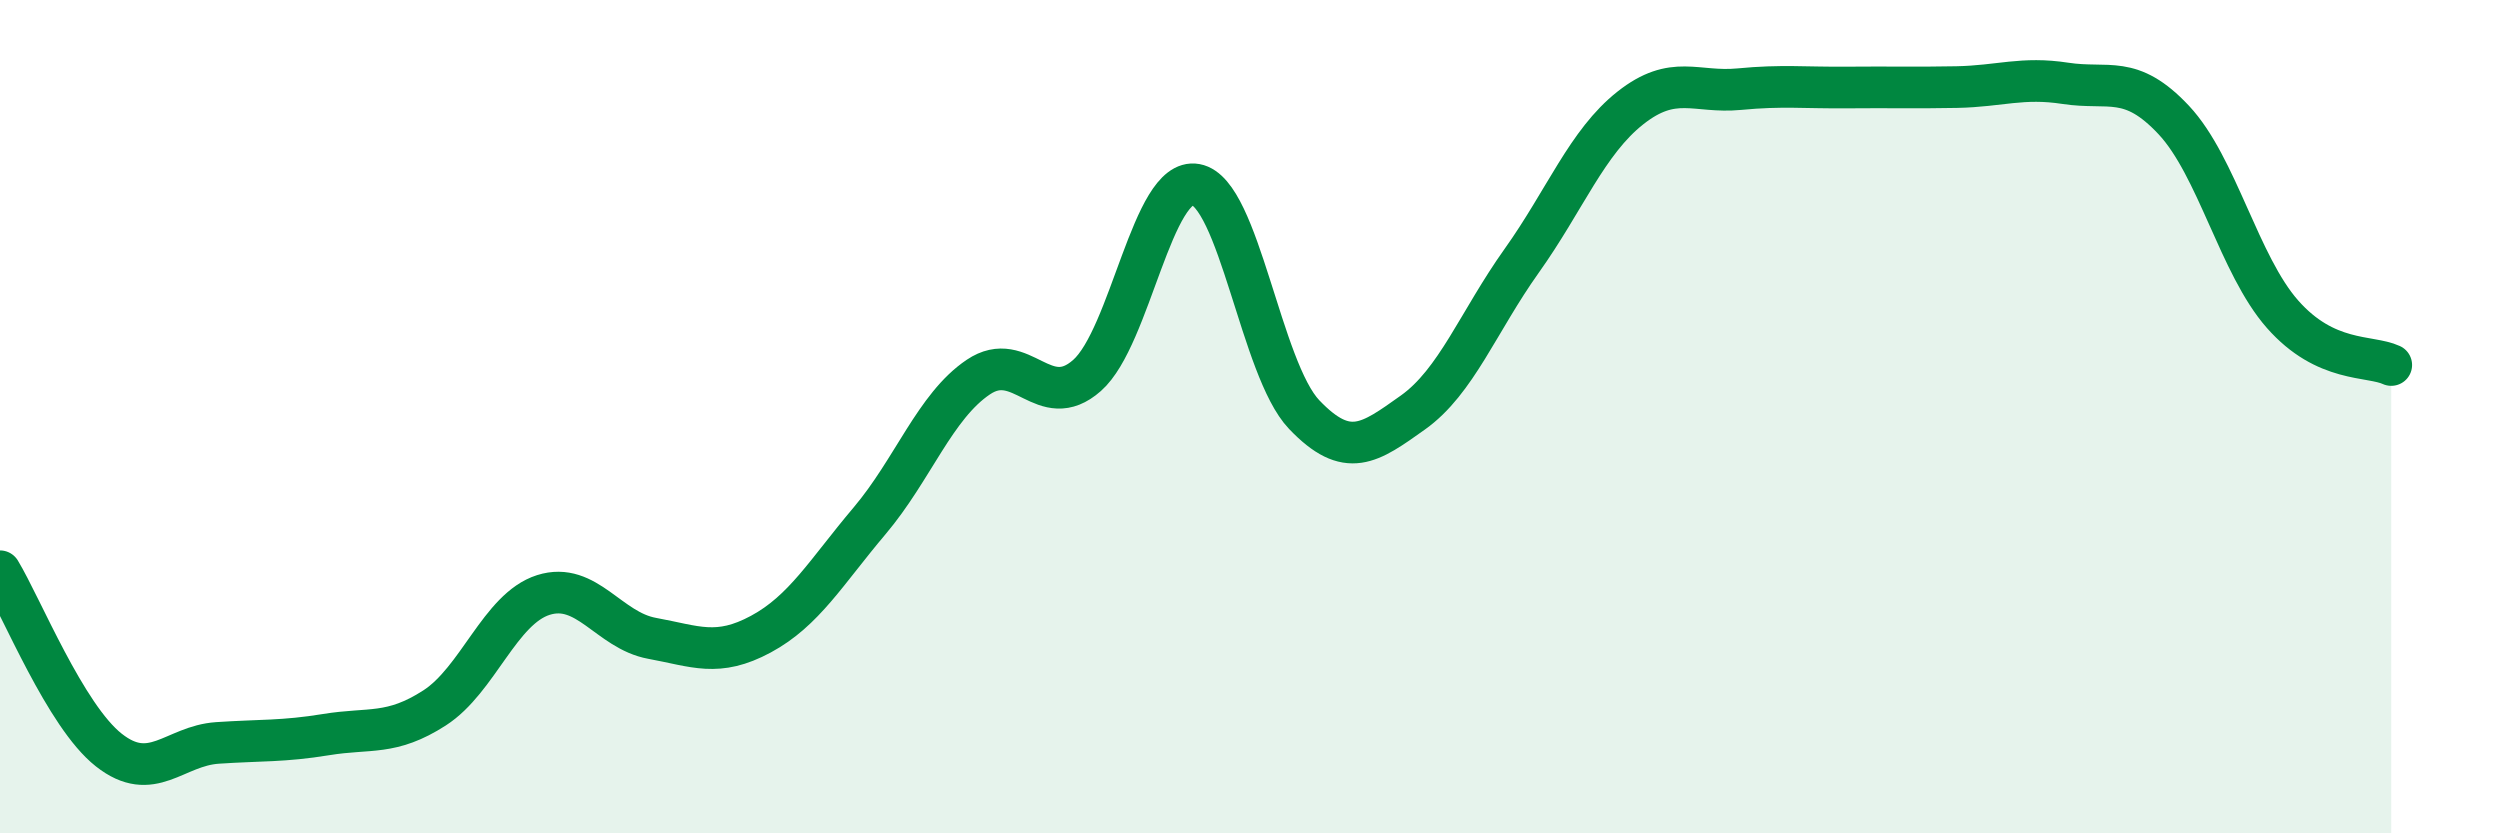
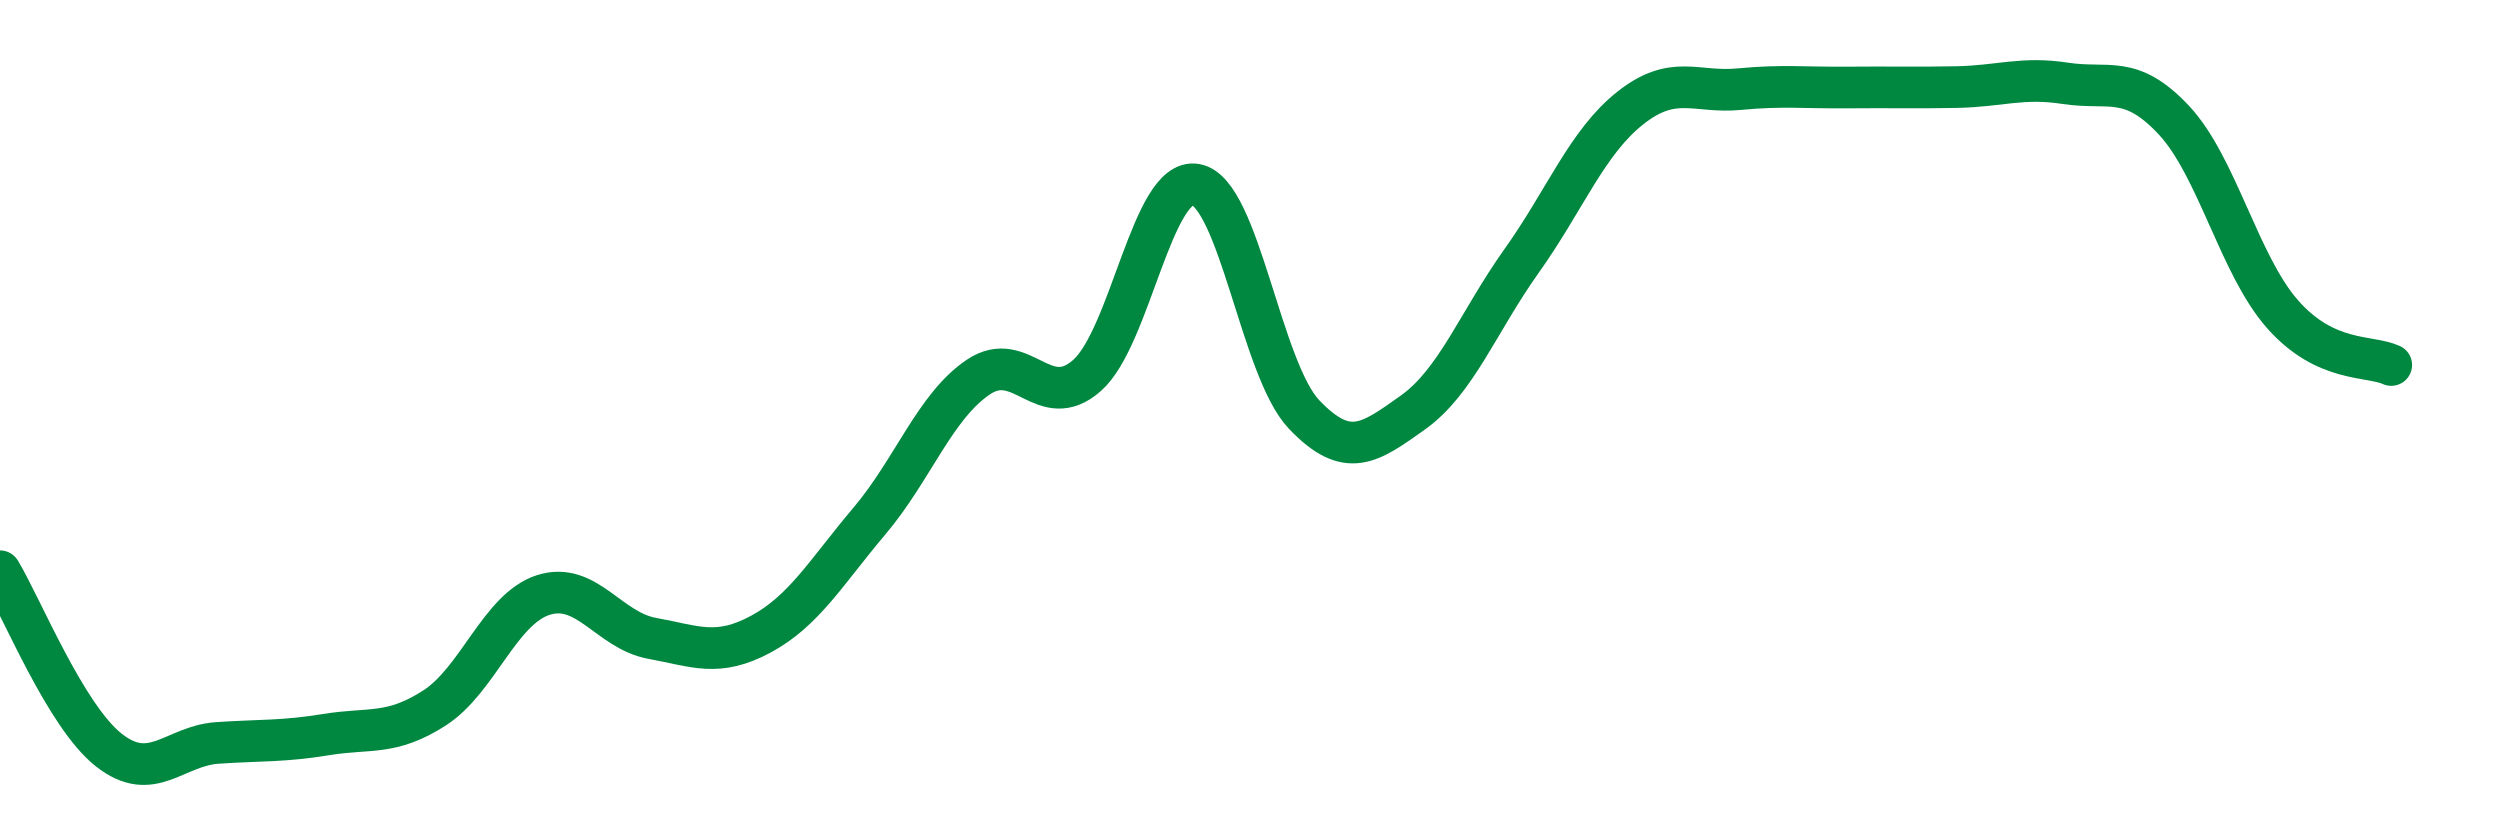
<svg xmlns="http://www.w3.org/2000/svg" width="60" height="20" viewBox="0 0 60 20">
-   <path d="M 0,13.71 C 0.52,14.57 1.57,17.18 2.61,18 C 3.65,18.82 4.18,17.9 5.22,17.83 C 6.26,17.76 6.79,17.8 7.83,17.63 C 8.87,17.46 9.39,17.66 10.43,16.99 C 11.47,16.32 12,14.61 13.04,14.28 C 14.08,13.95 14.61,15.13 15.65,15.32 C 16.69,15.51 17.22,15.78 18.26,15.22 C 19.3,14.66 19.83,13.73 20.87,12.5 C 21.91,11.27 22.44,9.75 23.48,9.05 C 24.52,8.35 25.05,9.93 26.09,9.01 C 27.13,8.09 27.66,4.24 28.7,4.43 C 29.74,4.62 30.26,8.86 31.3,9.95 C 32.34,11.04 32.87,10.64 33.91,9.9 C 34.95,9.16 35.48,7.72 36.52,6.26 C 37.56,4.8 38.09,3.41 39.13,2.59 C 40.17,1.77 40.7,2.24 41.74,2.14 C 42.78,2.04 43.31,2.11 44.35,2.1 C 45.39,2.09 45.92,2.11 46.96,2.09 C 48,2.07 48.53,1.84 49.57,2 C 50.61,2.16 51.13,1.77 52.17,2.88 C 53.21,3.99 53.74,6.36 54.78,7.54 C 55.82,8.72 56.87,8.52 57.39,8.76L57.39 20L0 20Z" fill="#008740" opacity="0.1" stroke-linecap="round" stroke-linejoin="round" />
  <path d="M 0,13.71 C 0.52,14.57 1.57,17.18 2.61,18 C 3.65,18.82 4.18,17.9 5.22,17.83 C 6.26,17.76 6.79,17.8 7.83,17.63 C 8.87,17.46 9.39,17.66 10.43,16.99 C 11.47,16.32 12,14.61 13.04,14.28 C 14.08,13.95 14.61,15.13 15.65,15.32 C 16.69,15.51 17.22,15.78 18.26,15.22 C 19.3,14.66 19.83,13.73 20.87,12.5 C 21.91,11.27 22.44,9.75 23.48,9.05 C 24.52,8.35 25.05,9.93 26.09,9.01 C 27.13,8.09 27.66,4.24 28.7,4.43 C 29.74,4.62 30.26,8.86 31.3,9.95 C 32.34,11.04 32.87,10.64 33.91,9.9 C 34.95,9.16 35.48,7.72 36.52,6.26 C 37.56,4.8 38.09,3.41 39.13,2.59 C 40.17,1.77 40.7,2.24 41.74,2.14 C 42.78,2.04 43.31,2.11 44.35,2.1 C 45.39,2.09 45.92,2.11 46.96,2.09 C 48,2.07 48.53,1.84 49.57,2 C 50.61,2.16 51.13,1.77 52.17,2.88 C 53.21,3.99 53.74,6.36 54.78,7.54 C 55.82,8.72 56.87,8.52 57.39,8.76" stroke="#008740" stroke-width="1" fill="none" stroke-linecap="round" stroke-linejoin="round" />
</svg>